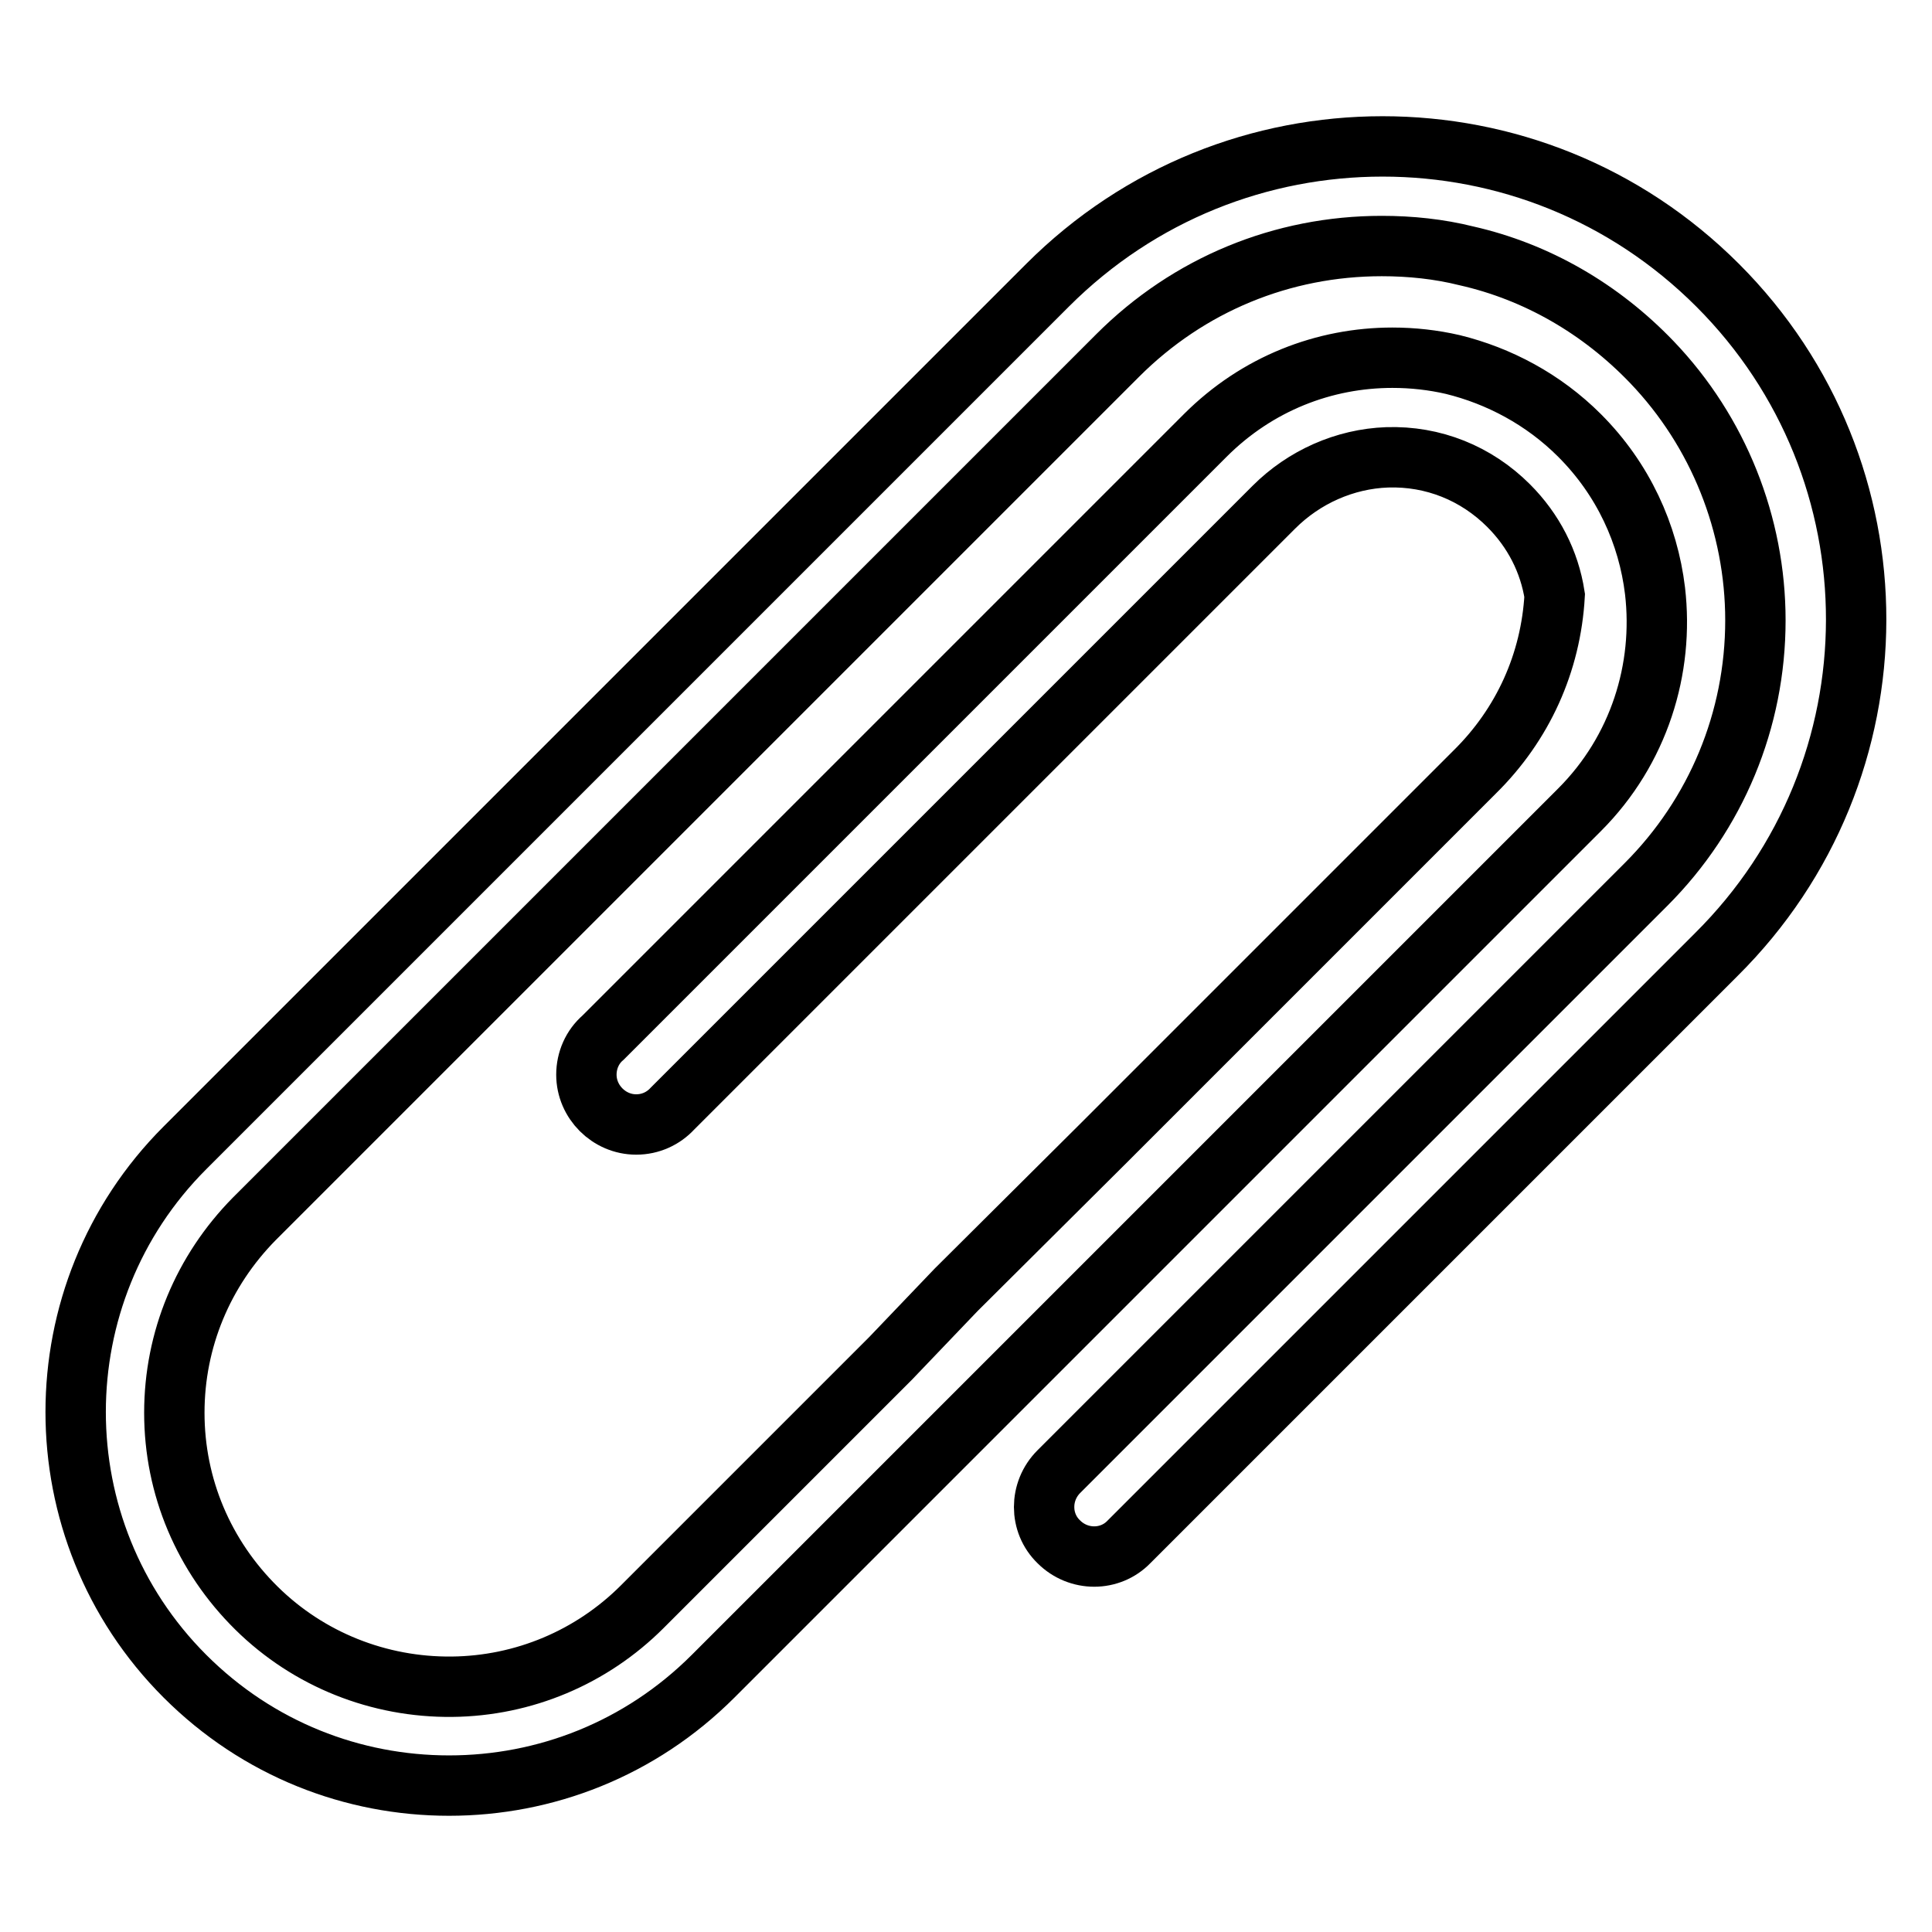
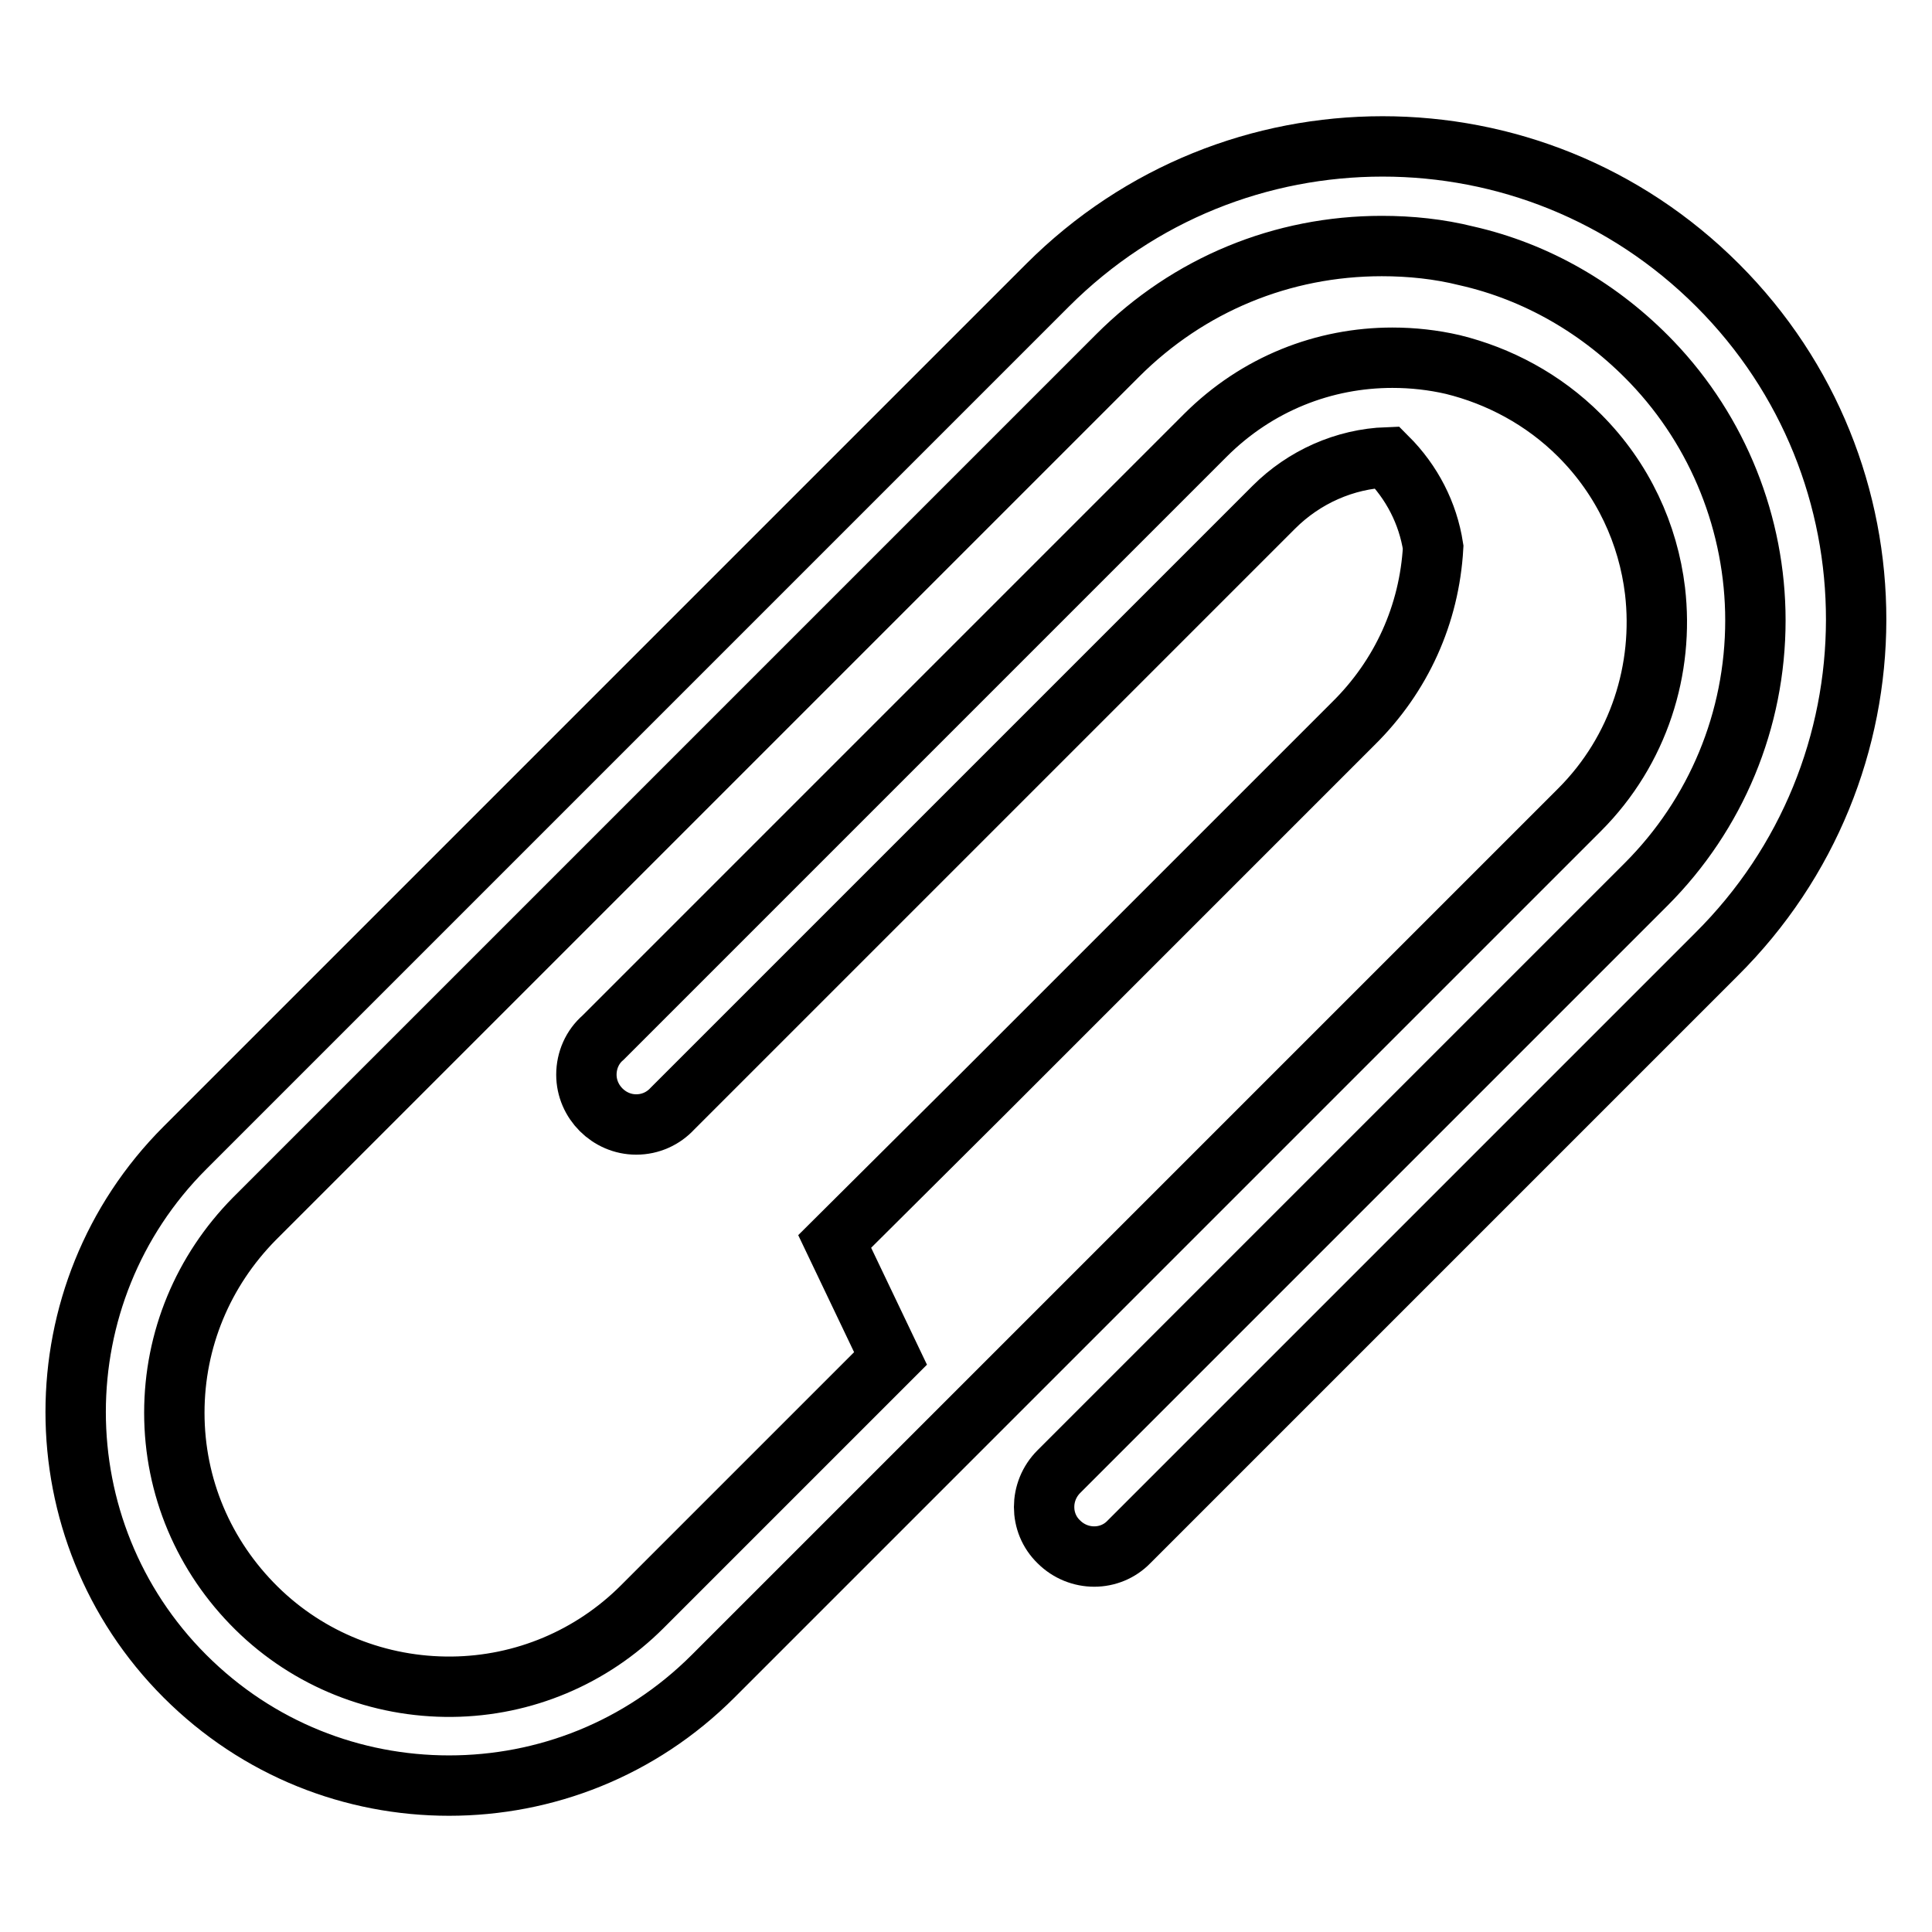
<svg xmlns="http://www.w3.org/2000/svg" version="1.1" x="0px" y="0px" viewBox="0 0 256 256" enable-background="new 0 0 256 256" xml:space="preserve">
  <g>
-     <path stroke-width="8" fill-opacity="0" stroke="#000000" d="M227.6,37.8c-12.3-12.3-28.3-18.4-44.4-18.4s-32.1,6.1-44.4,18.4l-4,4L24.5,152.1 c-19.3,19.3-19.3,50.7,0,70c9.7,9.7,22.3,14.5,35,14.5s25.3-4.8,35-14.5l21.4-21.4l11.5-11.5l0.9-0.9l27.3-27.3l0,0l0,0l53.7-53.7 c7.9-7.9,11.2-18.7,10-29c-0.9-7.5-4.2-14.8-10-20.6c-4.8-4.8-10.7-7.9-16.8-9.4c-2.6-0.6-5.3-0.9-8-0.9c-9,0-17.9,3.4-24.8,10.3 l-79.8,79.8c-1.4,1.2-2.2,3-2.2,4.9c0,3.6,3,6.6,6.6,6.6c1.9,0,3.6-0.8,4.8-2.1l0,0c0,0,0,0,0,0l79.7-79.7c4-4,9.4-6.4,15-6.6 c6.1-0.2,11.8,2.1,16.1,6.4c3.3,3.3,5.4,7.4,6.1,11.9c-0.5,8.9-4.2,17.1-10.6,23.4l-49.3,49.3c0,0,0,0,0,0h0l-19.4,19.3L118,180 l-6.3,6.3l-10.3,10.3l-16.3,16.3c-6.7,6.7-15.7,10.5-25.2,10.6c-9.7,0.1-19-3.6-25.9-10.4c-7-6.9-10.9-16.1-10.9-25.9 c0-9.7,3.8-18.8,10.6-25.7l30.4-30.4l27.2-27.2v0l56.8-56.8c9.4-9.4,21.8-14.5,35-14.5c3.8,0,7.6,0.4,11.2,1.3 c9.3,2.1,17.8,7,24.6,14.1c8.8,9.2,13.7,21.5,13.7,34.2c0,13.2-5.2,25.7-14.5,35l-77.8,77.8c-2.6,2.6-2.6,6.8,0,9.3 c2.6,2.6,6.8,2.6,9.3,0l77.8-77.8C252.1,102,252.1,62.3,227.6,37.8L227.6,37.8z" />
+     <path stroke-width="8" fill-opacity="0" stroke="#000000" d="M227.6,37.8c-12.3-12.3-28.3-18.4-44.4-18.4s-32.1,6.1-44.4,18.4l-4,4L24.5,152.1 c-19.3,19.3-19.3,50.7,0,70c9.7,9.7,22.3,14.5,35,14.5s25.3-4.8,35-14.5l21.4-21.4l11.5-11.5l0.9-0.9l27.3-27.3l0,0l0,0l53.7-53.7 c7.9-7.9,11.2-18.7,10-29c-0.9-7.5-4.2-14.8-10-20.6c-4.8-4.8-10.7-7.9-16.8-9.4c-2.6-0.6-5.3-0.9-8-0.9c-9,0-17.9,3.4-24.8,10.3 l-79.8,79.8c-1.4,1.2-2.2,3-2.2,4.9c0,3.6,3,6.6,6.6,6.6c1.9,0,3.6-0.8,4.8-2.1l0,0c0,0,0,0,0,0l79.7-79.7c4-4,9.4-6.4,15-6.6 c3.3,3.3,5.4,7.4,6.1,11.9c-0.5,8.9-4.2,17.1-10.6,23.4l-49.3,49.3c0,0,0,0,0,0h0l-19.4,19.3L118,180 l-6.3,6.3l-10.3,10.3l-16.3,16.3c-6.7,6.7-15.7,10.5-25.2,10.6c-9.7,0.1-19-3.6-25.9-10.4c-7-6.9-10.9-16.1-10.9-25.9 c0-9.7,3.8-18.8,10.6-25.7l30.4-30.4l27.2-27.2v0l56.8-56.8c9.4-9.4,21.8-14.5,35-14.5c3.8,0,7.6,0.4,11.2,1.3 c9.3,2.1,17.8,7,24.6,14.1c8.8,9.2,13.7,21.5,13.7,34.2c0,13.2-5.2,25.7-14.5,35l-77.8,77.8c-2.6,2.6-2.6,6.8,0,9.3 c2.6,2.6,6.8,2.6,9.3,0l77.8-77.8C252.1,102,252.1,62.3,227.6,37.8L227.6,37.8z" />
  </g>
</svg>